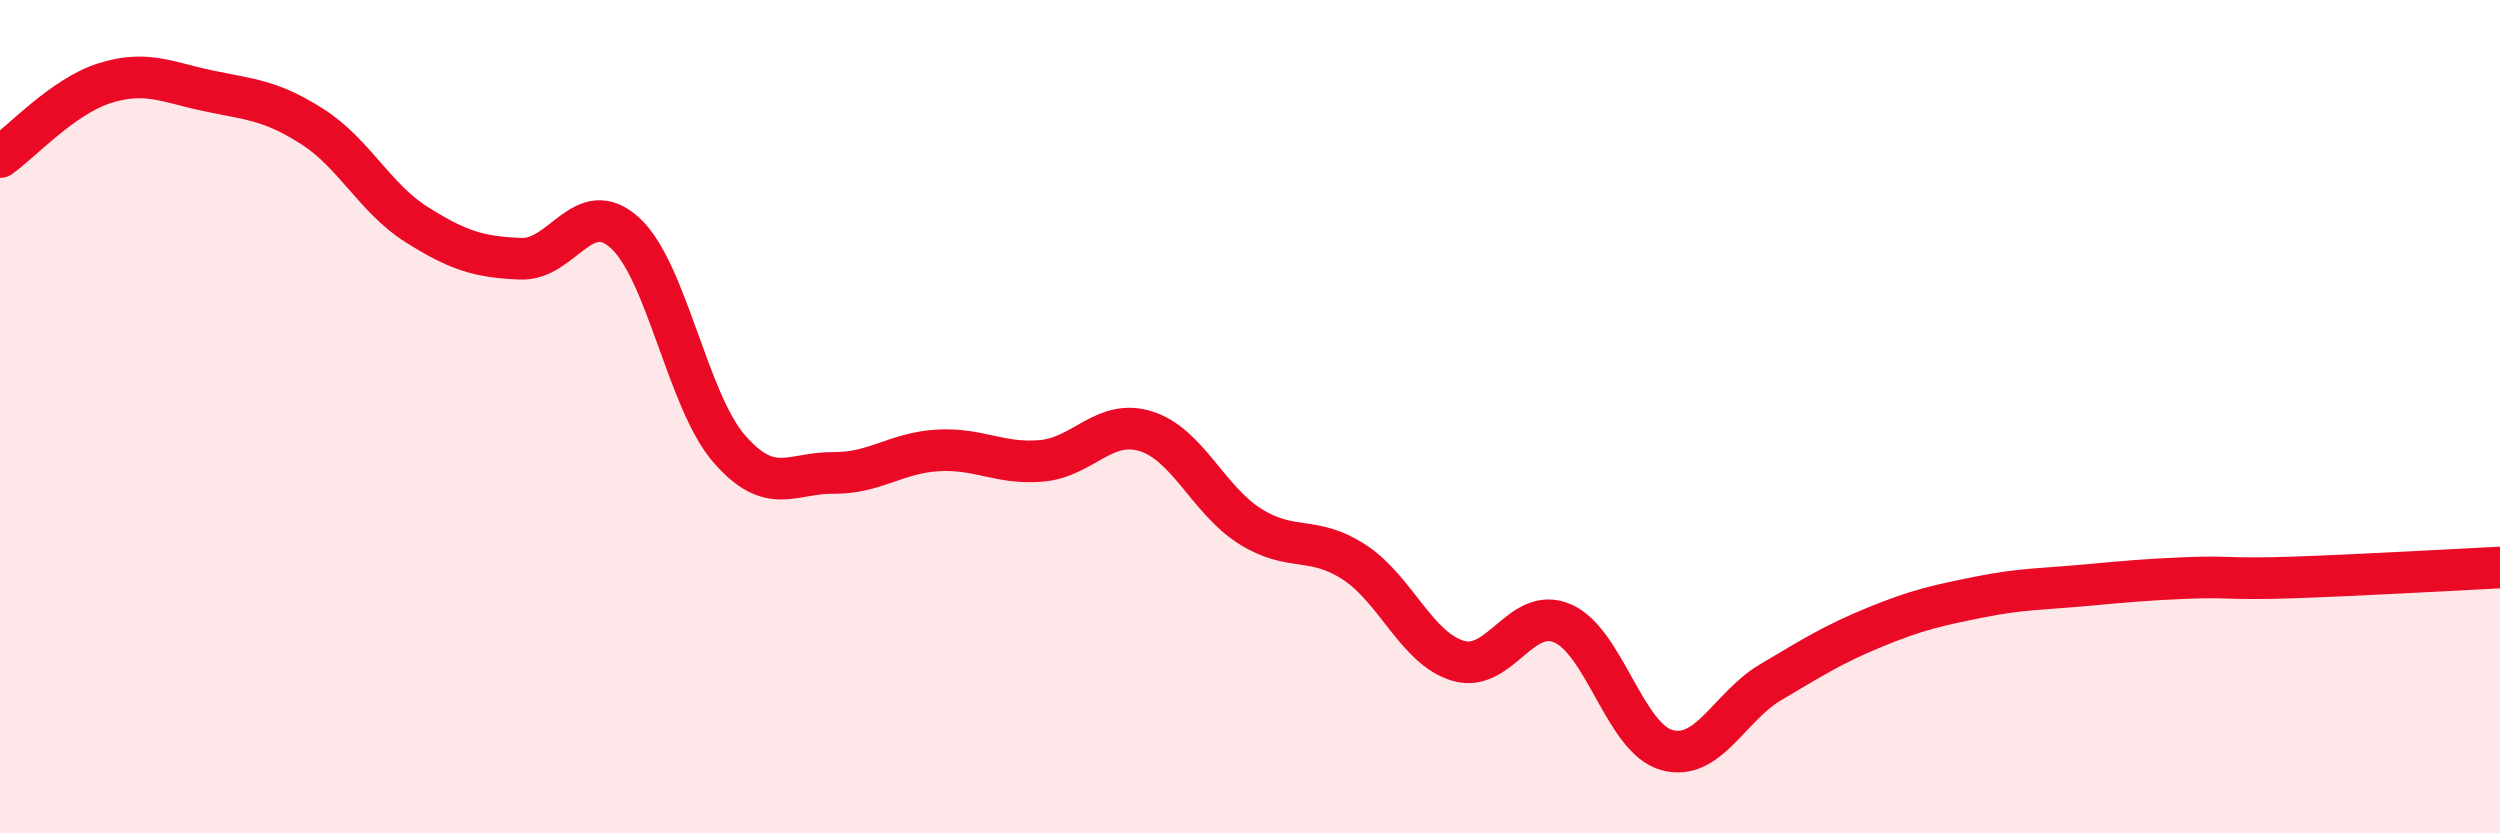
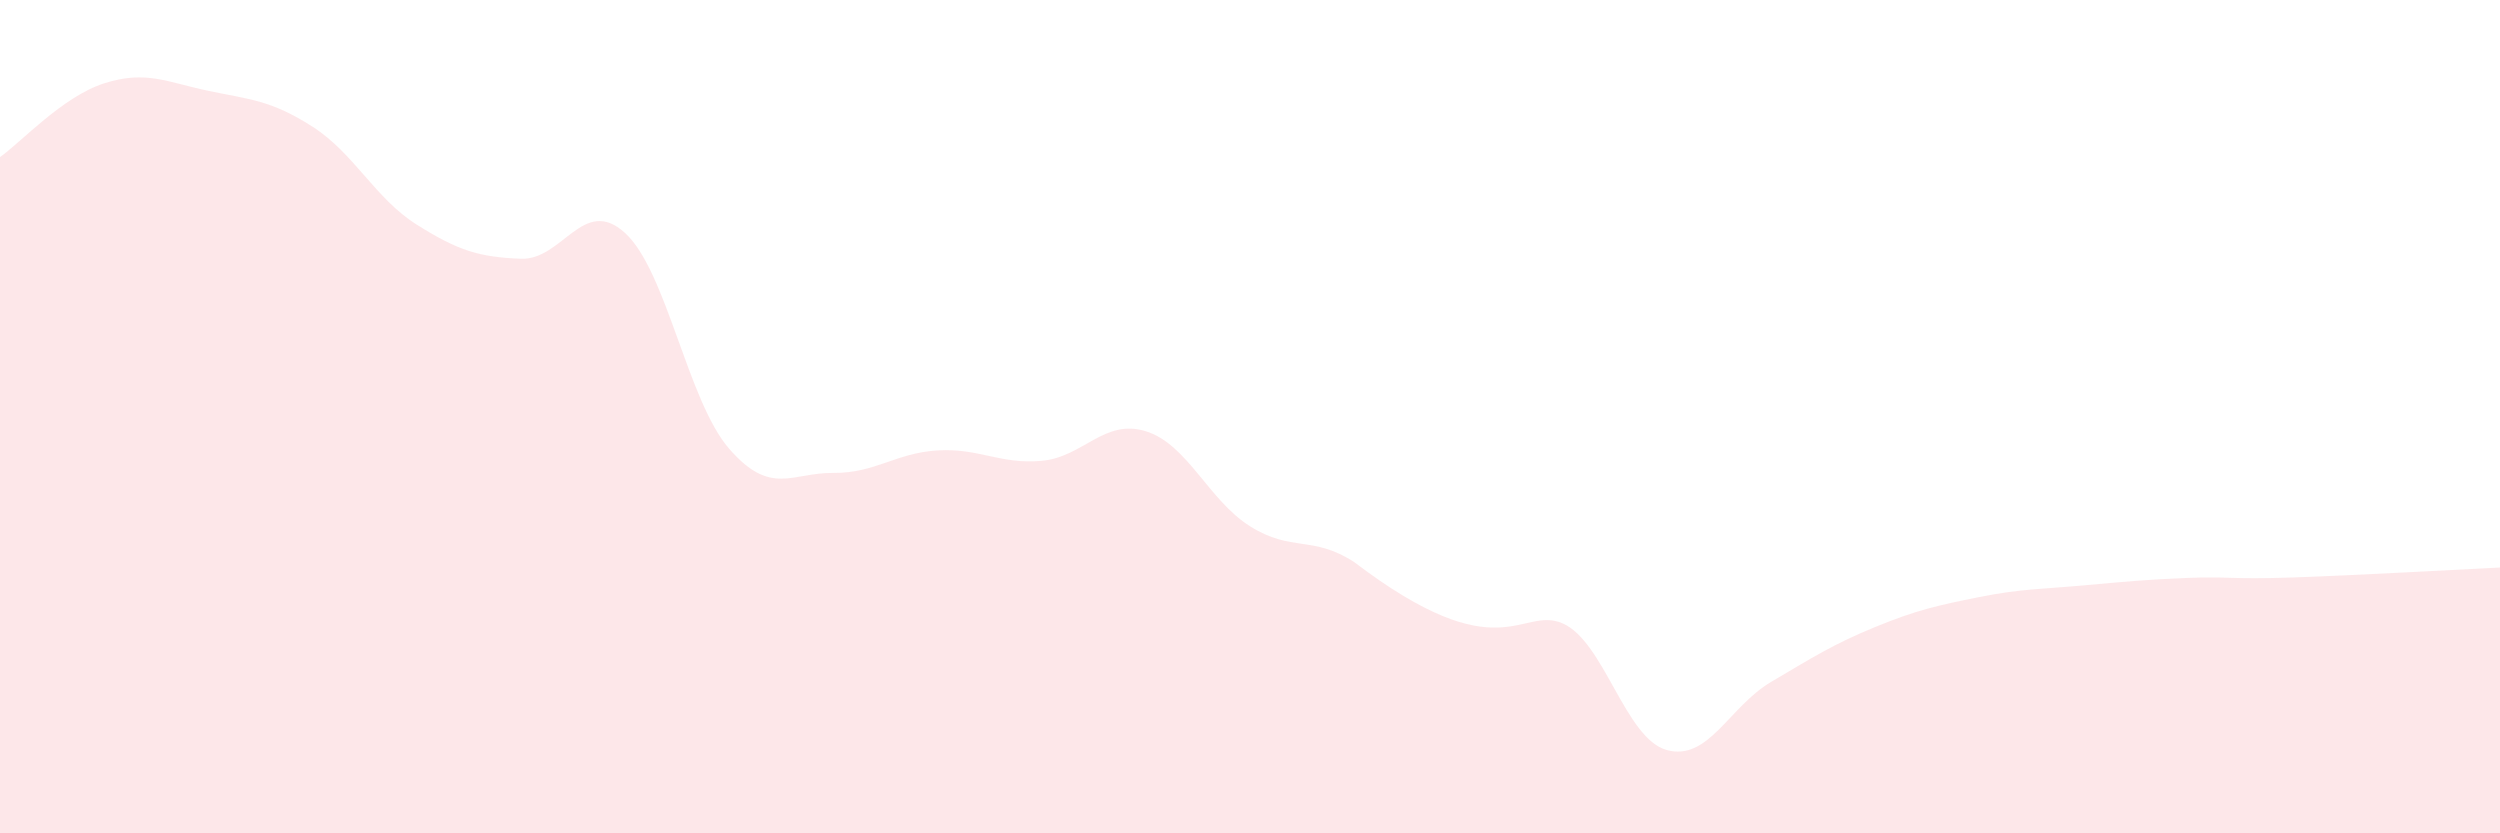
<svg xmlns="http://www.w3.org/2000/svg" width="60" height="20" viewBox="0 0 60 20">
-   <path d="M 0,3.77 C 0.5,3.42 1.5,2.32 2.5,2 C 3.5,1.68 4,1.97 5,2.18 C 6,2.39 6.5,2.4 7.5,3.04 C 8.5,3.68 9,4.76 10,5.39 C 11,6.02 11.5,6.17 12.5,6.21 C 13.5,6.25 14,4.68 15,5.59 C 16,6.5 16.5,9.62 17.5,10.77 C 18.5,11.92 19,11.34 20,11.35 C 21,11.36 21.5,10.87 22.5,10.81 C 23.5,10.75 24,11.15 25,11.06 C 26,10.97 26.5,10.04 27.5,10.35 C 28.5,10.66 29,12 30,12.63 C 31,13.26 31.5,12.84 32.5,13.49 C 33.5,14.14 34,15.57 35,15.86 C 36,16.15 36.5,14.53 37.5,14.96 C 38.5,15.39 39,17.72 40,18 C 41,18.28 41.5,16.96 42.5,16.37 C 43.5,15.78 44,15.46 45,15.05 C 46,14.64 46.5,14.53 47.5,14.33 C 48.5,14.13 49,14.14 50,14.05 C 51,13.96 51.5,13.91 52.5,13.87 C 53.5,13.83 53.5,13.91 55,13.86 C 56.5,13.81 59,13.67 60,13.62L60 20L0 20Z" fill="#EB0A25" opacity="0.1" stroke-linecap="round" stroke-linejoin="round" />
-   <path d="M 0,3.77 C 0.5,3.42 1.5,2.32 2.5,2 C 3.5,1.68 4,1.97 5,2.18 C 6,2.39 6.5,2.4 7.5,3.04 C 8.5,3.68 9,4.76 10,5.39 C 11,6.02 11.5,6.17 12.5,6.21 C 13.5,6.25 14,4.68 15,5.59 C 16,6.5 16.5,9.62 17.5,10.77 C 18.5,11.92 19,11.34 20,11.35 C 21,11.36 21.5,10.87 22.5,10.81 C 23.5,10.75 24,11.15 25,11.06 C 26,10.97 26.5,10.04 27.5,10.35 C 28.5,10.66 29,12 30,12.63 C 31,13.26 31.5,12.84 32.5,13.49 C 33.5,14.14 34,15.57 35,15.86 C 36,16.15 36.5,14.53 37.5,14.96 C 38.5,15.39 39,17.72 40,18 C 41,18.28 41.5,16.96 42.5,16.37 C 43.5,15.78 44,15.46 45,15.05 C 46,14.64 46.5,14.53 47.5,14.33 C 48.5,14.13 49,14.14 50,14.05 C 51,13.96 51.5,13.91 52.5,13.87 C 53.5,13.83 53.5,13.91 55,13.86 C 56.5,13.81 59,13.67 60,13.62" stroke="#EB0A25" stroke-width="1" fill="none" stroke-linecap="round" stroke-linejoin="round" />
+   <path d="M 0,3.77 C 0.5,3.42 1.5,2.32 2.5,2 C 3.5,1.68 4,1.97 5,2.18 C 6,2.39 6.5,2.4 7.5,3.04 C 8.5,3.68 9,4.76 10,5.39 C 11,6.02 11.5,6.17 12.5,6.21 C 13.5,6.25 14,4.68 15,5.59 C 16,6.5 16.5,9.62 17.5,10.77 C 18.5,11.92 19,11.34 20,11.35 C 21,11.36 21.5,10.87 22.5,10.81 C 23.5,10.75 24,11.15 25,11.06 C 26,10.97 26.5,10.04 27.5,10.35 C 28.5,10.66 29,12 30,12.63 C 31,13.26 31.5,12.84 32.5,13.49 C 36,16.15 36.5,14.53 37.5,14.96 C 38.5,15.39 39,17.72 40,18 C 41,18.28 41.5,16.96 42.5,16.37 C 43.5,15.78 44,15.46 45,15.05 C 46,14.64 46.5,14.53 47.5,14.33 C 48.5,14.13 49,14.14 50,14.05 C 51,13.96 51.5,13.91 52.5,13.87 C 53.5,13.83 53.5,13.91 55,13.86 C 56.5,13.81 59,13.67 60,13.62L60 20L0 20Z" fill="#EB0A25" opacity="0.1" stroke-linecap="round" stroke-linejoin="round" />
</svg>